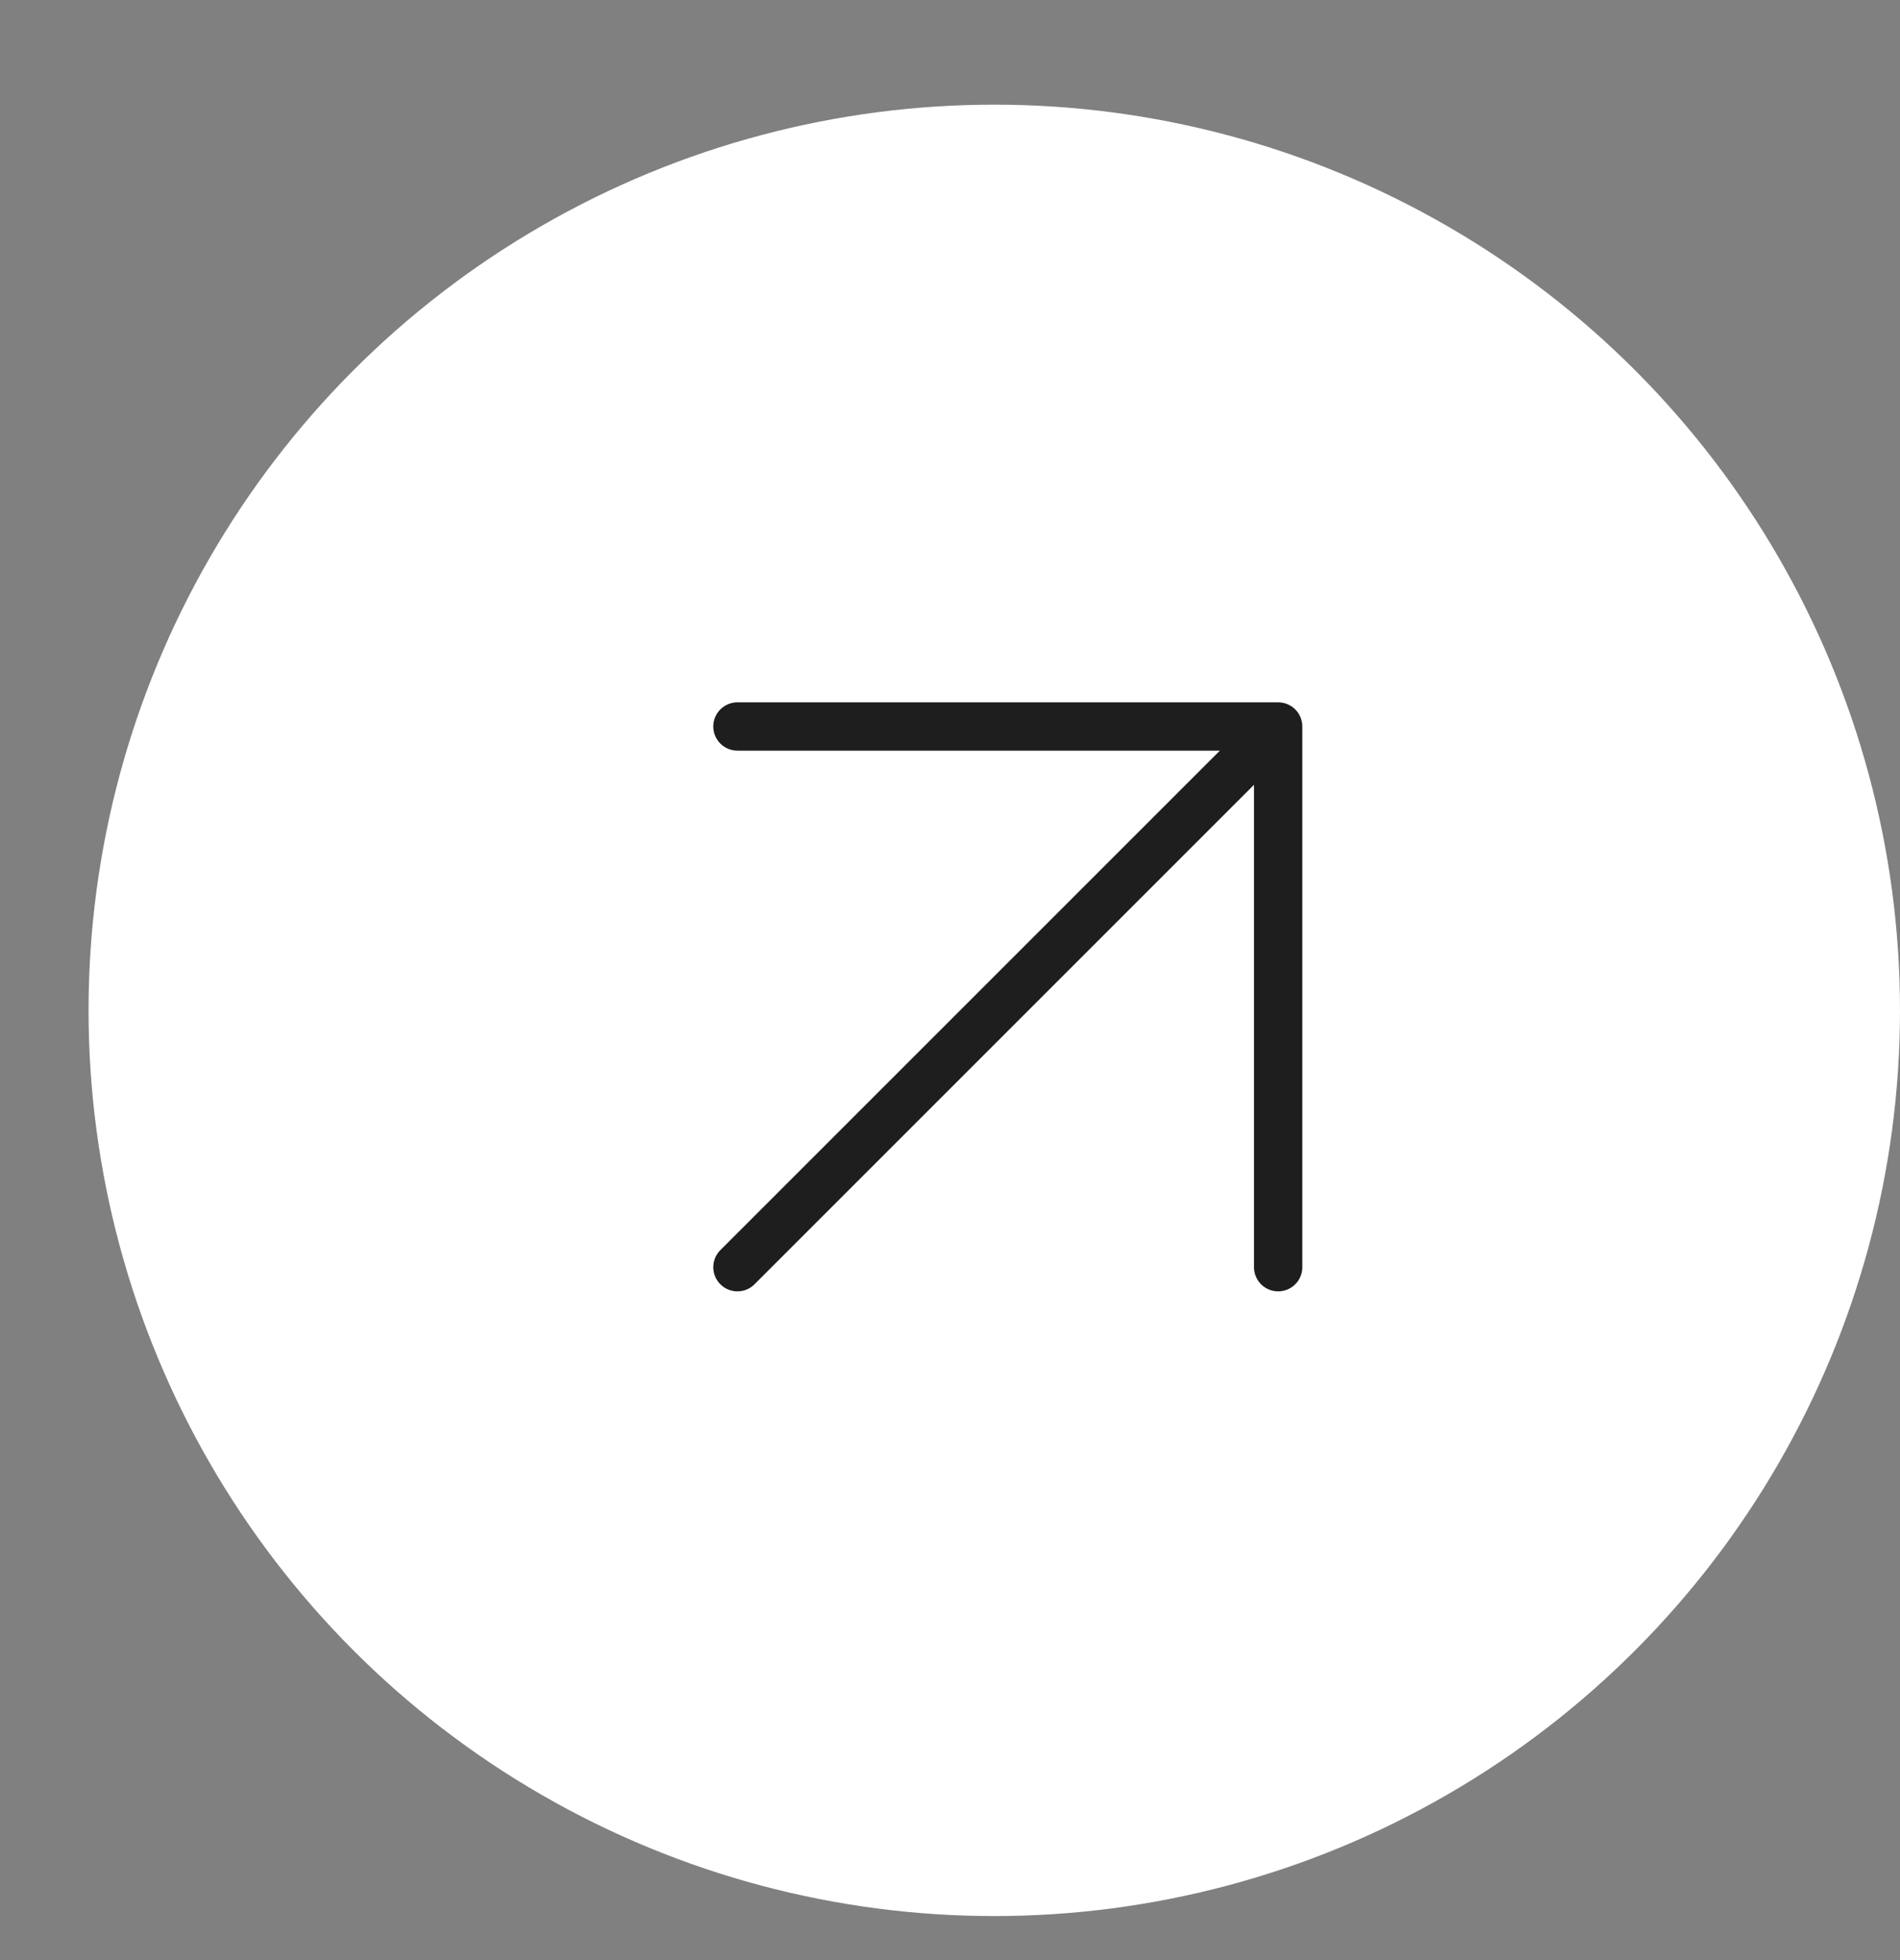
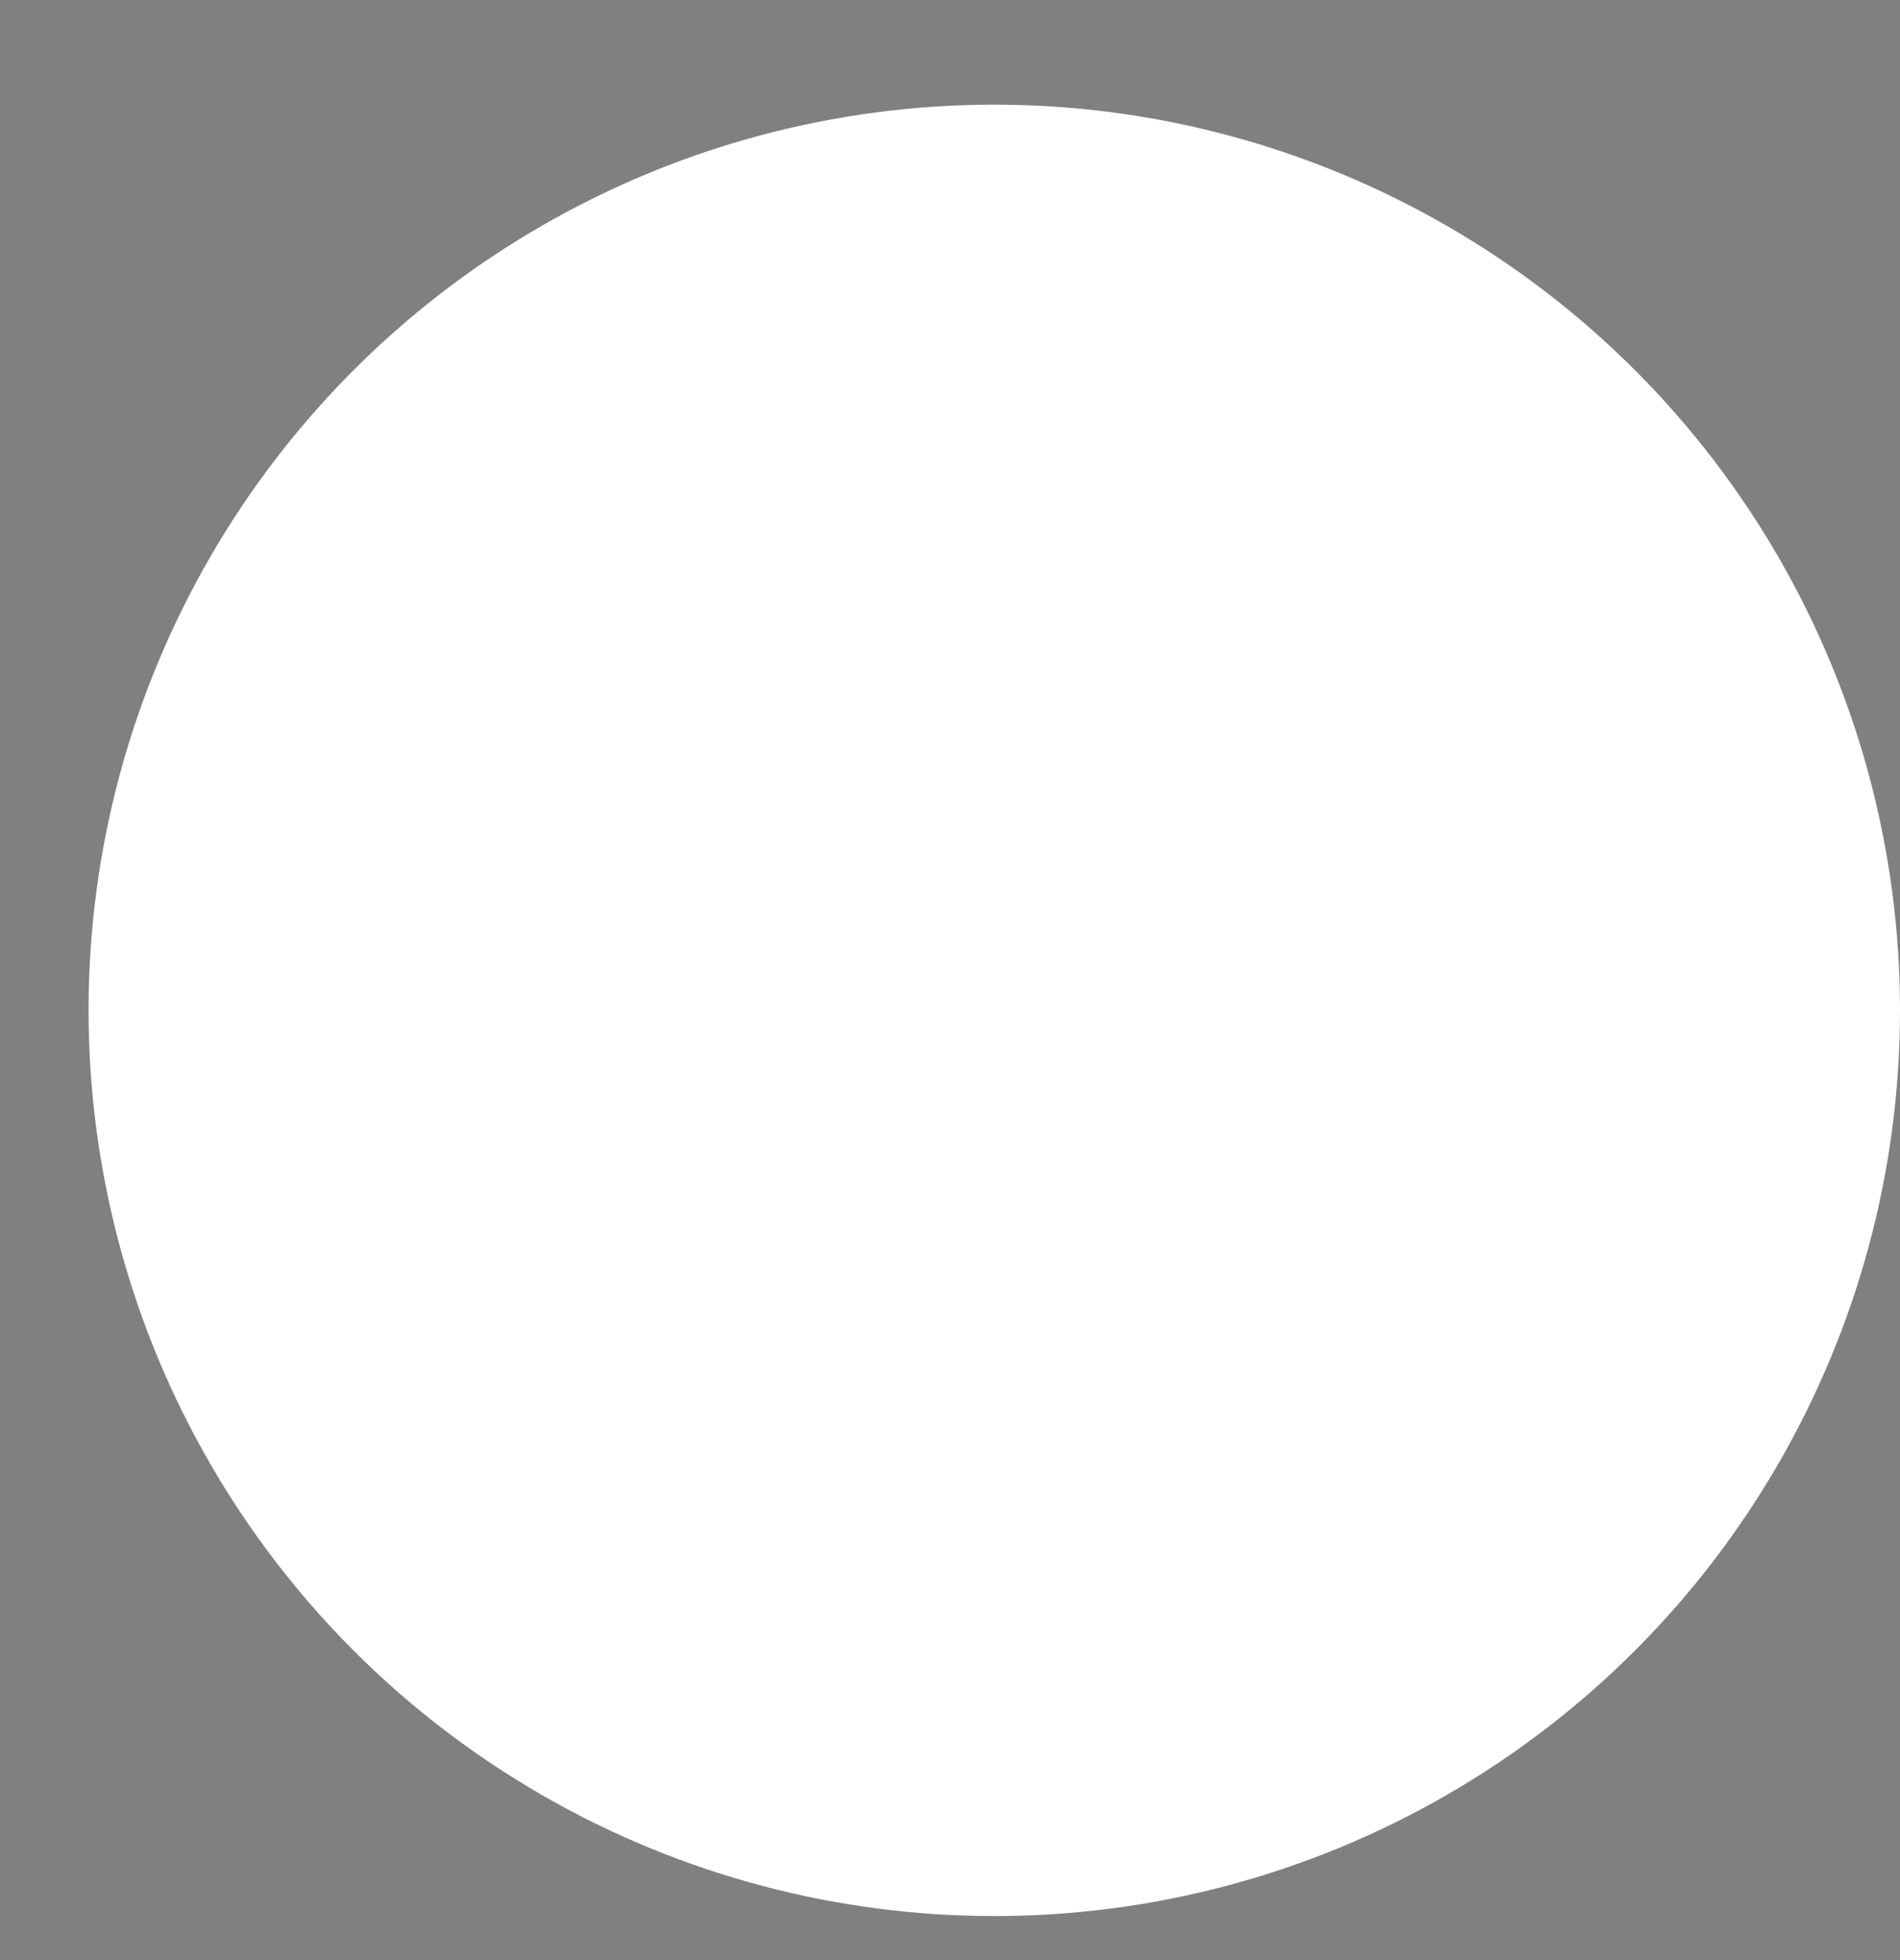
<svg xmlns="http://www.w3.org/2000/svg" width="472" height="487" viewBox="0 0 472 487" fill="none">
  <rect x="0" y="0" width="472" height="487" fill="#808080" stroke="none" />
  <circle cx="247" cy="251" r="225" fill="white" />
-   <path d="M183.194 314.806L317.522 180.478M317.522 180.478H183.194M317.522 180.478V314.806" stroke="#1E1E1E" stroke-width="12" stroke-linecap="round" stroke-linejoin="round" />
</svg>